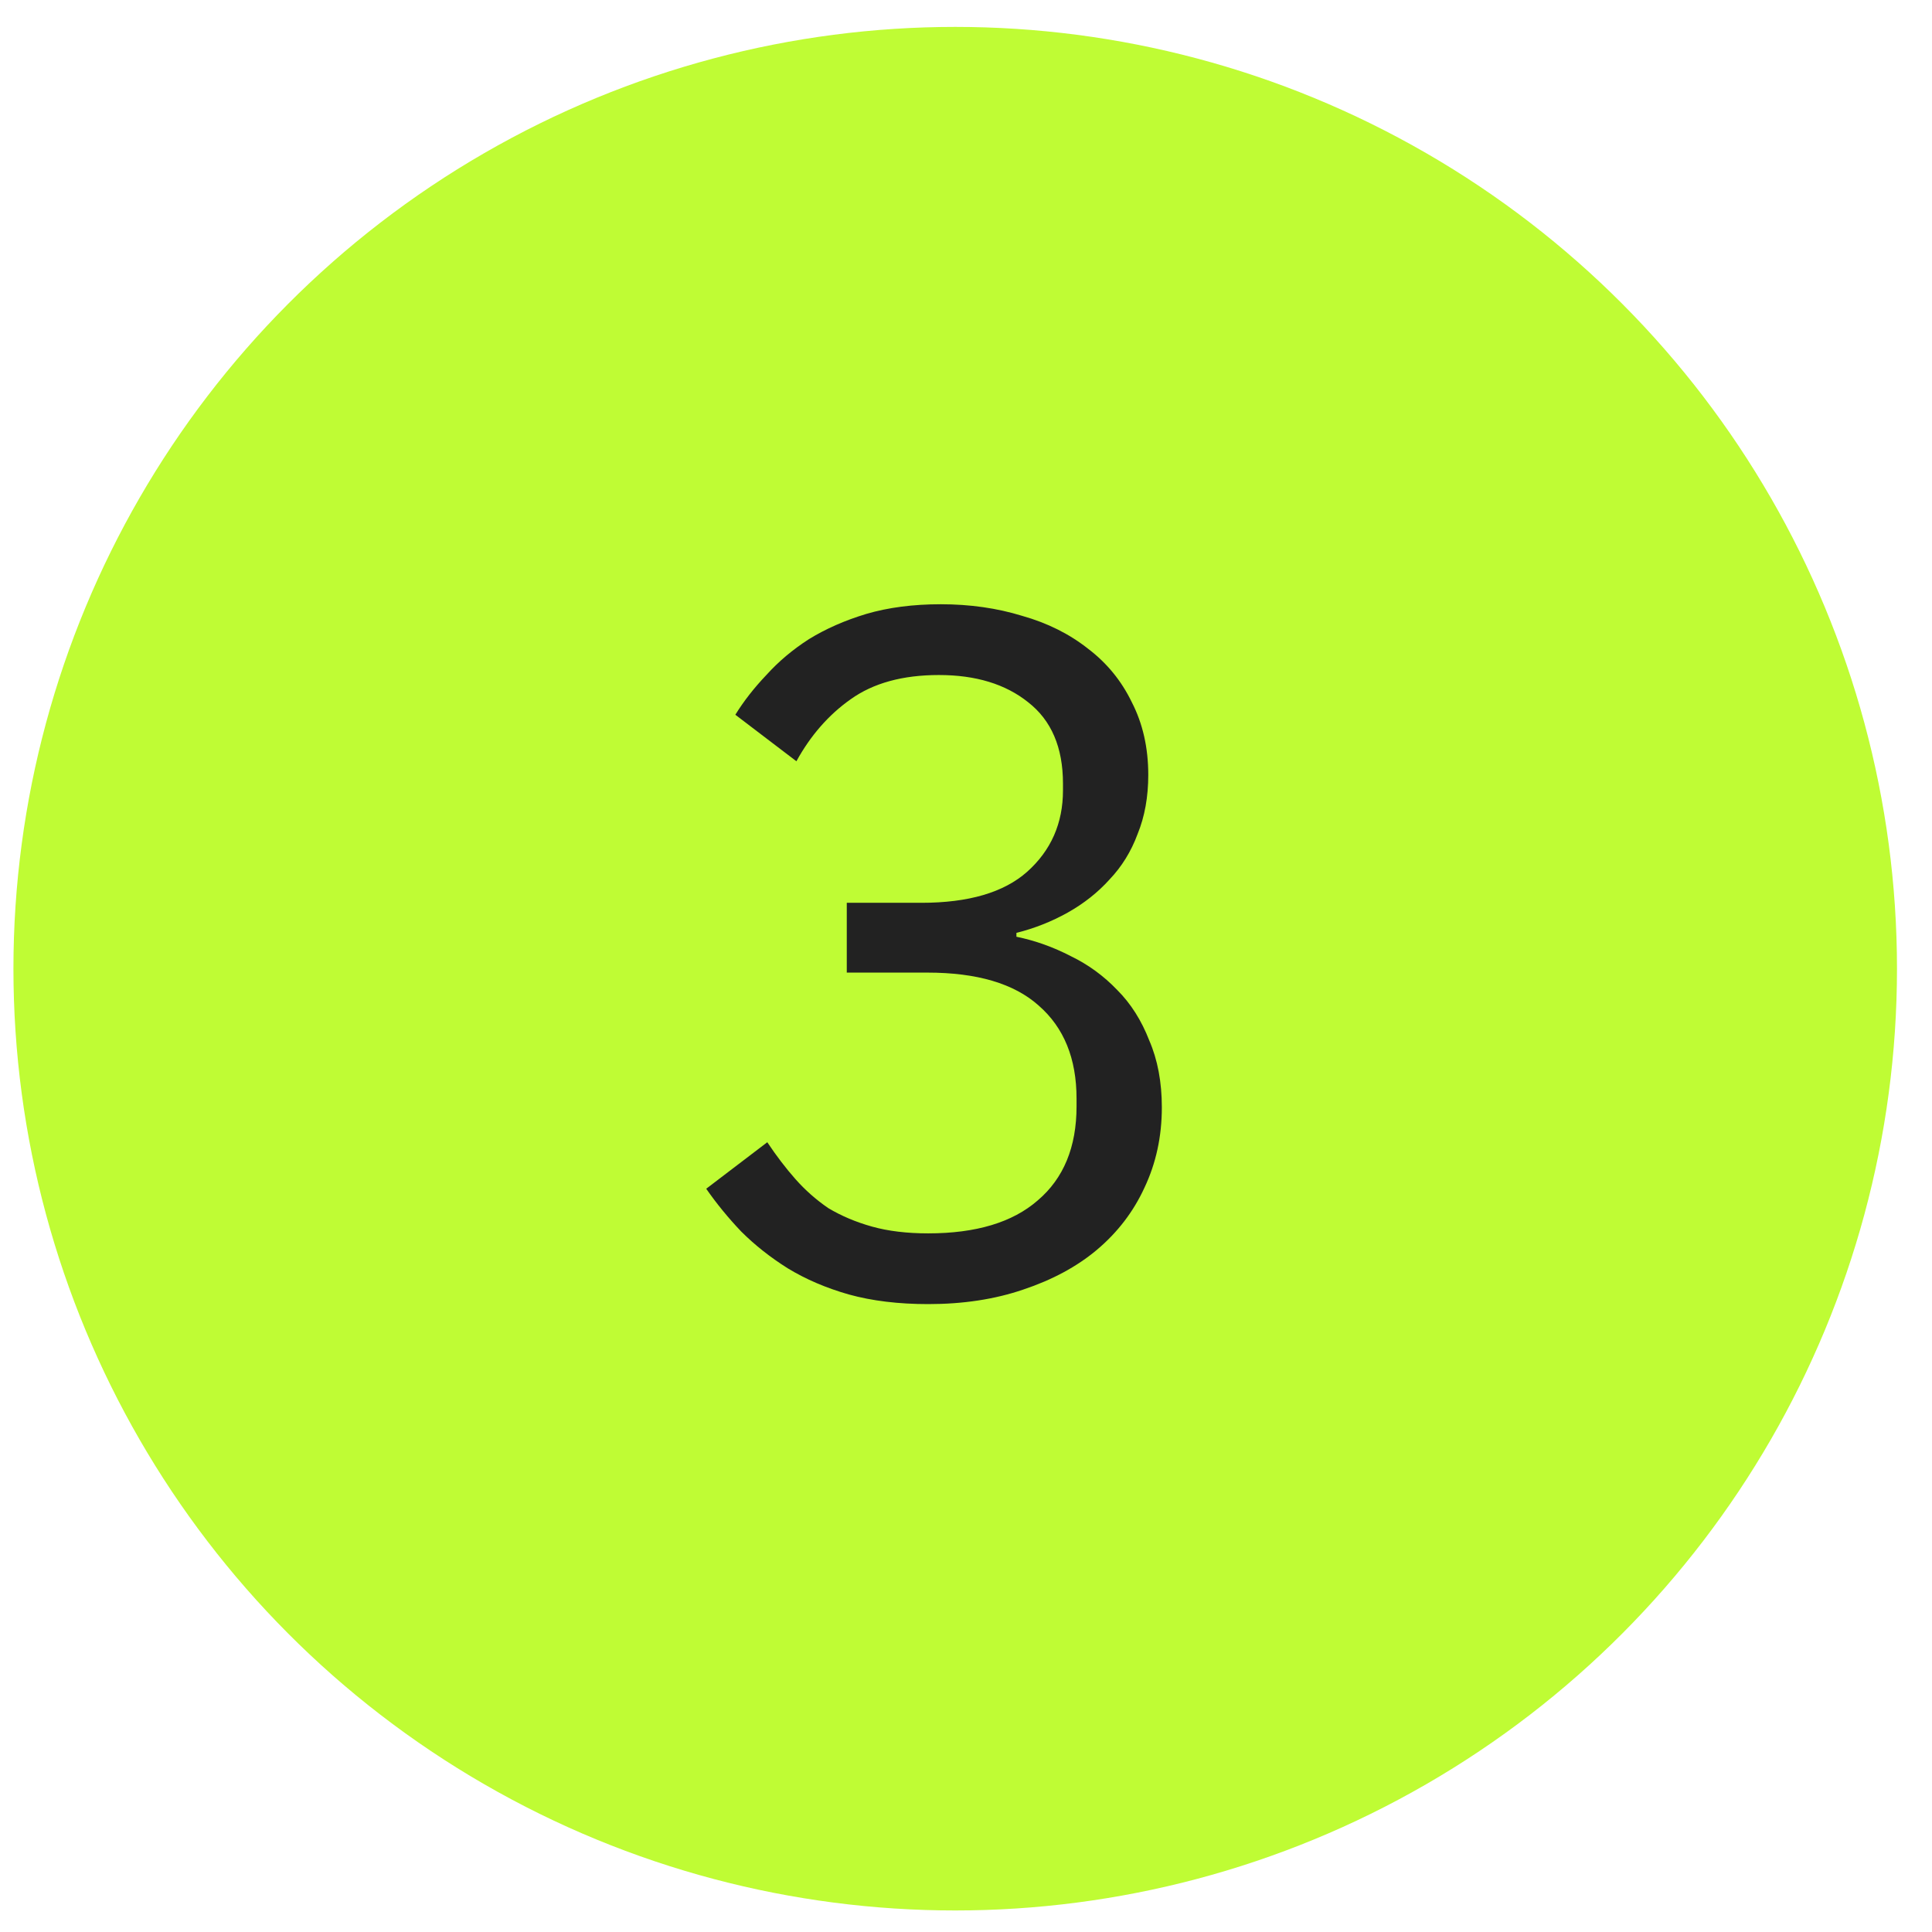
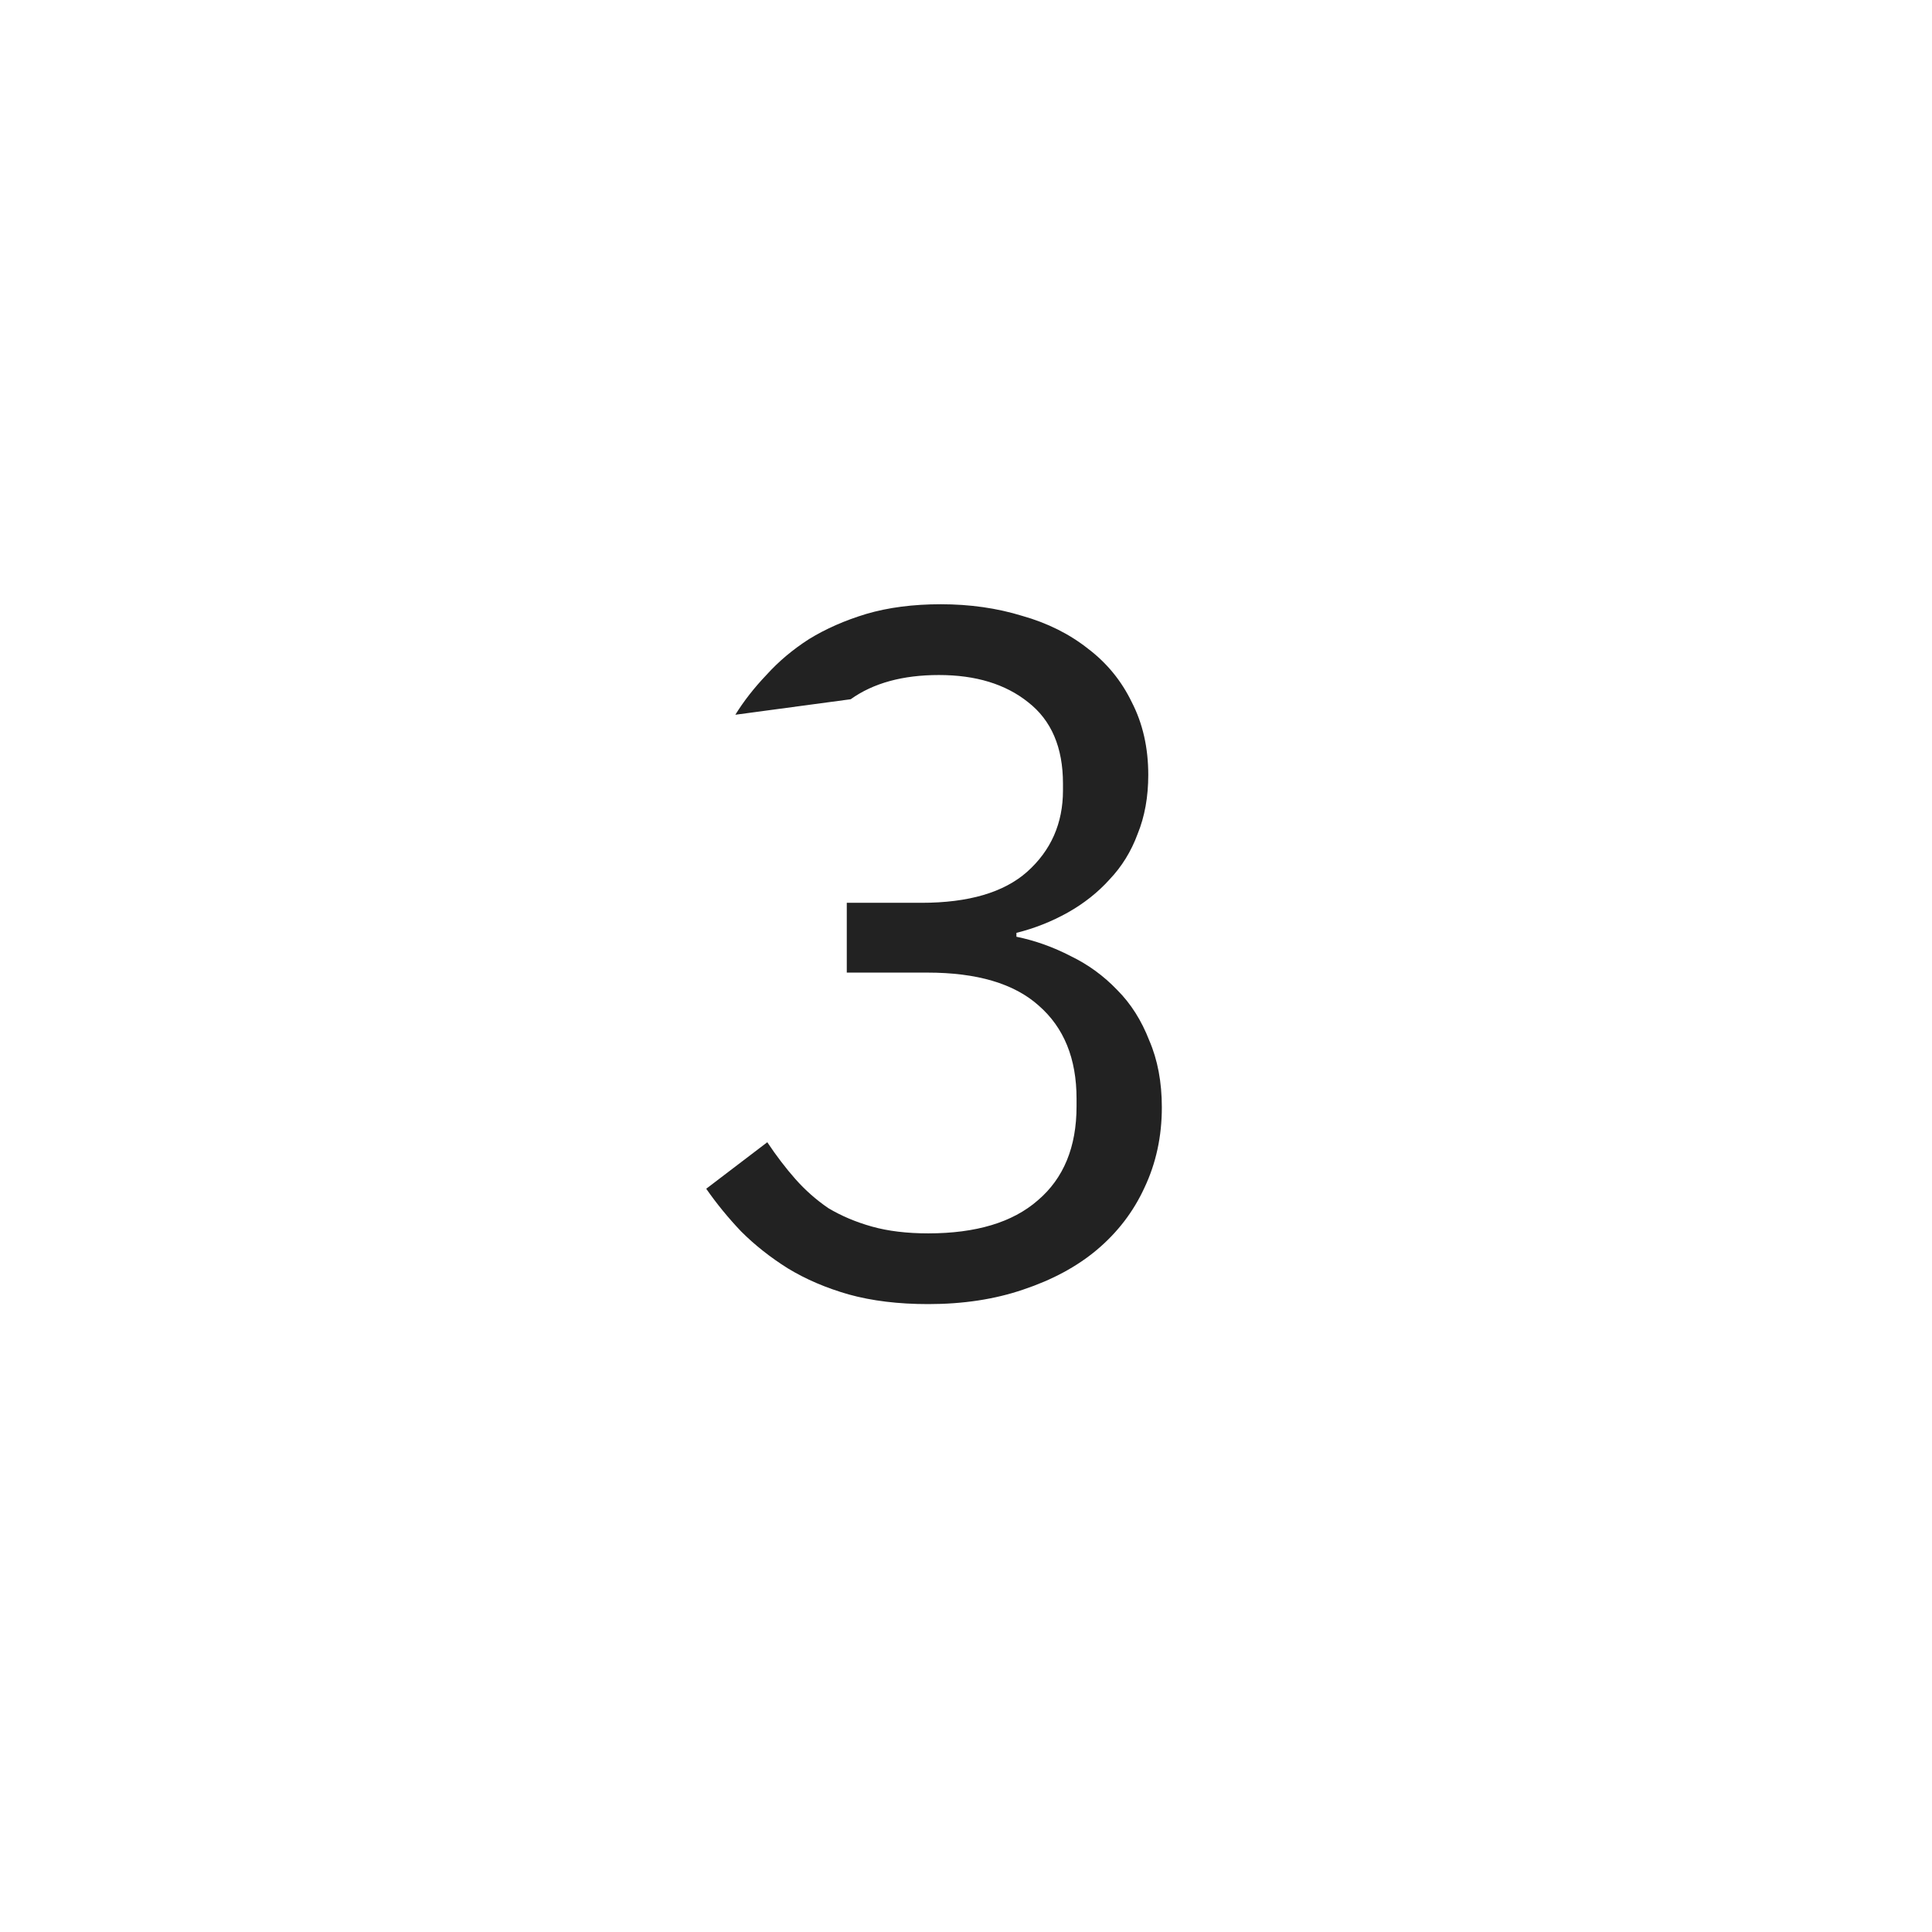
<svg xmlns="http://www.w3.org/2000/svg" width="41" height="41" viewBox="0 0 41 41" fill="none">
-   <circle cx="20.271" cy="20.557" r="19.986" fill="#BFFC34" />
-   <path d="M19.554 19.159C20.555 19.159 21.303 18.939 21.797 18.501C22.304 18.048 22.558 17.472 22.558 16.773V16.629C22.558 15.861 22.311 15.285 21.817 14.901C21.337 14.517 20.706 14.325 19.925 14.325C19.157 14.325 18.533 14.496 18.053 14.839C17.586 15.168 17.202 15.607 16.901 16.155L15.605 15.168C15.783 14.88 16.002 14.599 16.263 14.325C16.523 14.037 16.825 13.783 17.168 13.563C17.525 13.344 17.929 13.166 18.382 13.029C18.848 12.892 19.376 12.823 19.966 12.823C20.583 12.823 21.159 12.905 21.694 13.07C22.229 13.221 22.695 13.454 23.093 13.769C23.49 14.071 23.799 14.448 24.018 14.901C24.251 15.353 24.368 15.867 24.368 16.444C24.368 16.91 24.293 17.328 24.142 17.698C24.005 18.069 23.806 18.391 23.545 18.665C23.298 18.939 23.003 19.173 22.661 19.365C22.318 19.557 21.954 19.701 21.57 19.797V19.879C21.968 19.961 22.352 20.098 22.722 20.29C23.093 20.469 23.422 20.709 23.71 21.01C23.998 21.298 24.224 21.655 24.389 22.08C24.567 22.491 24.656 22.965 24.656 23.5C24.656 24.117 24.533 24.686 24.286 25.207C24.053 25.714 23.717 26.153 23.278 26.523C22.853 26.88 22.331 27.161 21.714 27.367C21.111 27.573 20.439 27.675 19.698 27.675C19.067 27.675 18.505 27.607 18.011 27.47C17.531 27.333 17.099 27.148 16.715 26.914C16.345 26.681 16.016 26.421 15.728 26.133C15.454 25.845 15.207 25.543 14.987 25.227L16.283 24.24C16.475 24.528 16.674 24.789 16.88 25.022C17.086 25.255 17.319 25.461 17.579 25.639C17.854 25.803 18.162 25.934 18.505 26.03C18.848 26.126 19.246 26.174 19.698 26.174C20.713 26.174 21.488 25.941 22.023 25.474C22.571 25.008 22.846 24.343 22.846 23.479V23.314C22.846 22.464 22.578 21.806 22.043 21.34C21.522 20.873 20.734 20.64 19.678 20.64H17.97V19.159H19.554Z" fill="#222222" />
+   <path d="M19.554 19.159C20.555 19.159 21.303 18.939 21.797 18.501C22.304 18.048 22.558 17.472 22.558 16.773V16.629C22.558 15.861 22.311 15.285 21.817 14.901C21.337 14.517 20.706 14.325 19.925 14.325C19.157 14.325 18.533 14.496 18.053 14.839L15.605 15.168C15.783 14.88 16.002 14.599 16.263 14.325C16.523 14.037 16.825 13.783 17.168 13.563C17.525 13.344 17.929 13.166 18.382 13.029C18.848 12.892 19.376 12.823 19.966 12.823C20.583 12.823 21.159 12.905 21.694 13.07C22.229 13.221 22.695 13.454 23.093 13.769C23.49 14.071 23.799 14.448 24.018 14.901C24.251 15.353 24.368 15.867 24.368 16.444C24.368 16.91 24.293 17.328 24.142 17.698C24.005 18.069 23.806 18.391 23.545 18.665C23.298 18.939 23.003 19.173 22.661 19.365C22.318 19.557 21.954 19.701 21.57 19.797V19.879C21.968 19.961 22.352 20.098 22.722 20.29C23.093 20.469 23.422 20.709 23.71 21.01C23.998 21.298 24.224 21.655 24.389 22.08C24.567 22.491 24.656 22.965 24.656 23.5C24.656 24.117 24.533 24.686 24.286 25.207C24.053 25.714 23.717 26.153 23.278 26.523C22.853 26.88 22.331 27.161 21.714 27.367C21.111 27.573 20.439 27.675 19.698 27.675C19.067 27.675 18.505 27.607 18.011 27.47C17.531 27.333 17.099 27.148 16.715 26.914C16.345 26.681 16.016 26.421 15.728 26.133C15.454 25.845 15.207 25.543 14.987 25.227L16.283 24.24C16.475 24.528 16.674 24.789 16.88 25.022C17.086 25.255 17.319 25.461 17.579 25.639C17.854 25.803 18.162 25.934 18.505 26.03C18.848 26.126 19.246 26.174 19.698 26.174C20.713 26.174 21.488 25.941 22.023 25.474C22.571 25.008 22.846 24.343 22.846 23.479V23.314C22.846 22.464 22.578 21.806 22.043 21.34C21.522 20.873 20.734 20.64 19.678 20.64H17.97V19.159H19.554Z" fill="#222222" />
</svg>